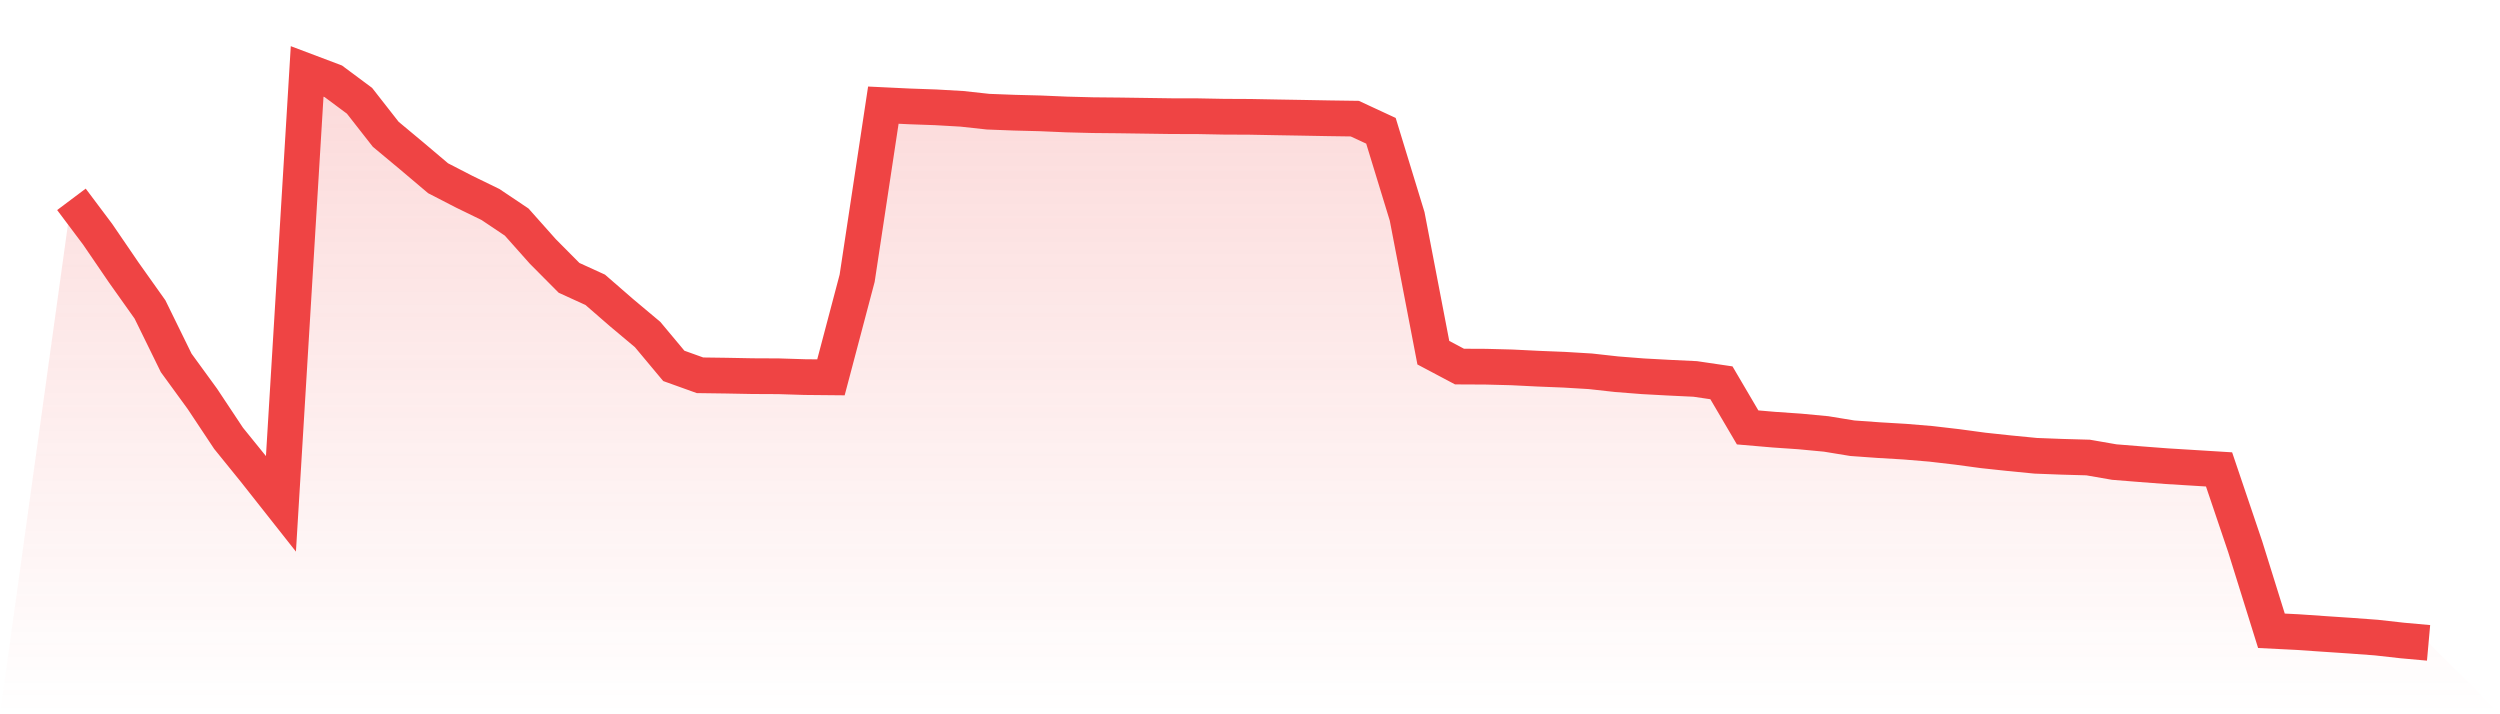
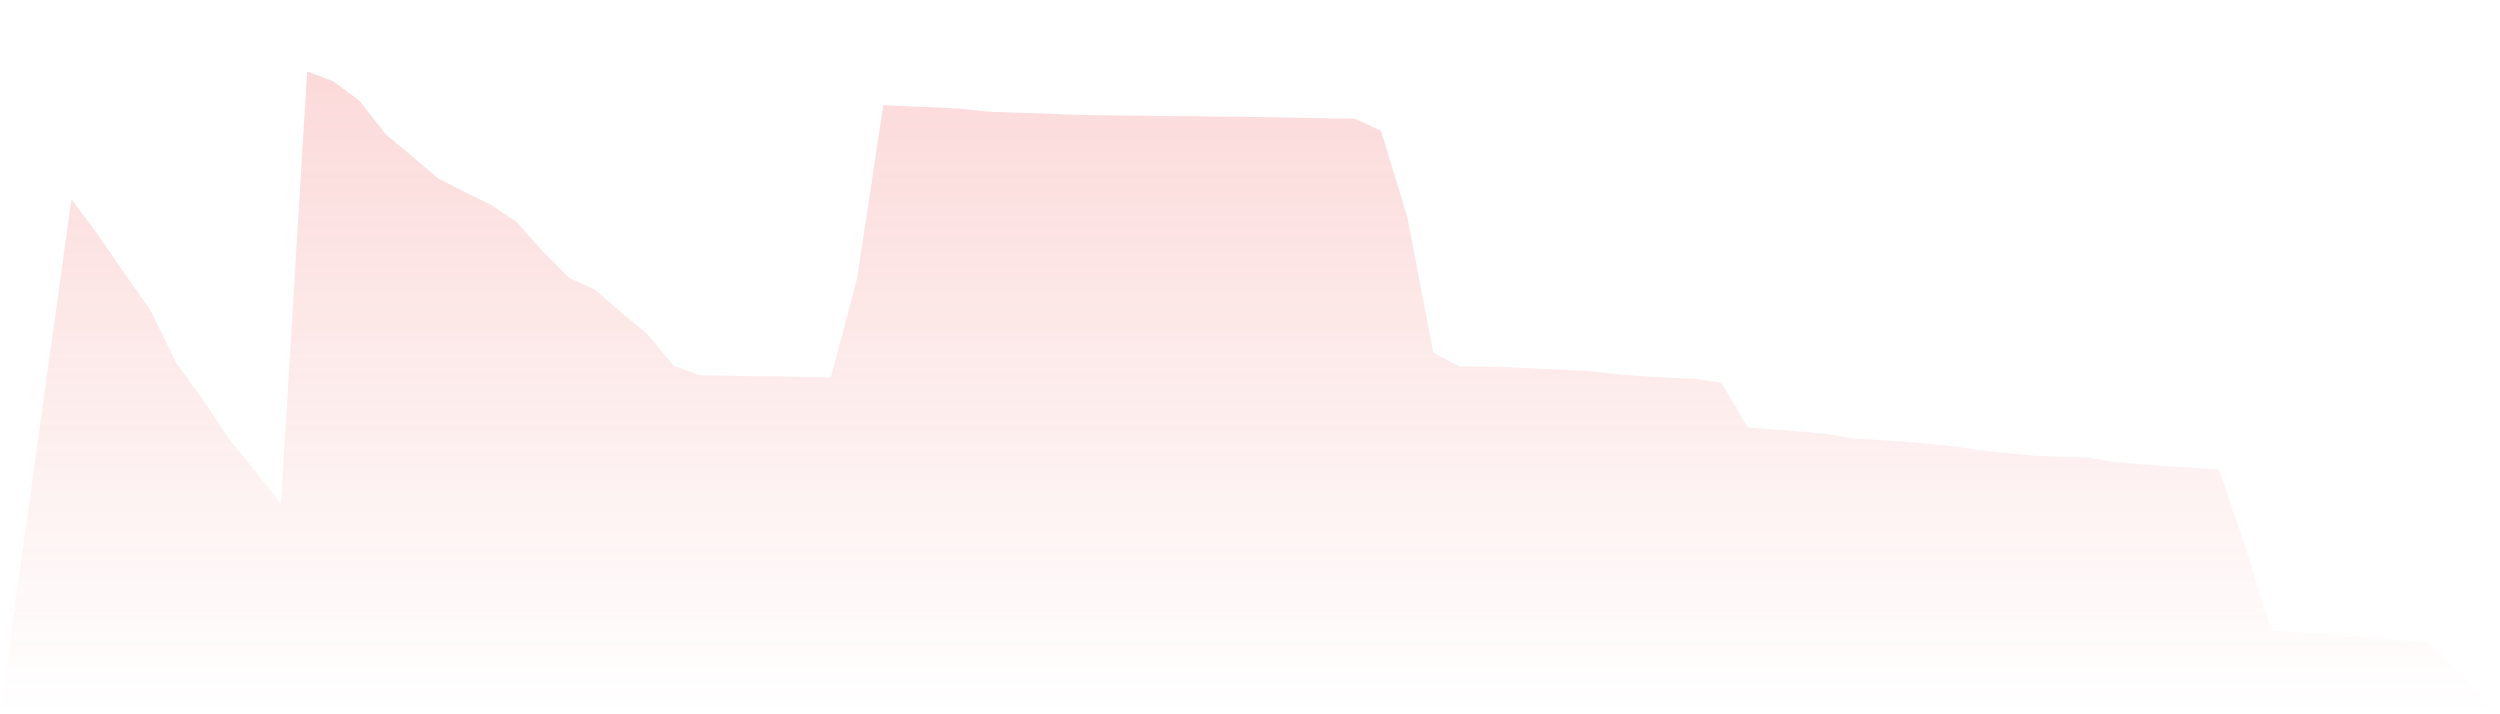
<svg xmlns="http://www.w3.org/2000/svg" viewBox="0 0 140 40">
  <defs>
    <linearGradient id="gradient" x1="0" x2="0" y1="0" y2="1">
      <stop offset="0%" stop-color="#ef4444" stop-opacity="0.2" />
      <stop offset="100%" stop-color="#ef4444" stop-opacity="0" />
    </linearGradient>
  </defs>
  <path d="M4,11.163 L4,11.163 L5.467,13.117 L6.933,15.264 L8.4,17.33 L9.867,20.322 L11.333,22.336 L12.8,24.545 L14.267,26.356 L15.733,28.213 L17.2,4 L18.667,4.554 L20.133,5.644 L21.6,7.519 L23.067,8.742 L24.533,9.982 L26,10.738 L27.467,11.452 L28.933,12.435 L30.4,14.083 L31.867,15.56 L33.333,16.229 L34.8,17.504 L36.267,18.734 L37.733,20.489 L39.2,21.016 L40.667,21.036 L42.133,21.064 L43.6,21.071 L45.067,21.117 L46.533,21.131 L48,15.581 L49.467,5.888 L50.933,5.958 L52.4,6.01 L53.867,6.094 L55.333,6.254 L56.8,6.31 L58.267,6.348 L59.733,6.411 L61.2,6.449 L62.667,6.463 L64.133,6.484 L65.6,6.505 L67.067,6.508 L68.533,6.536 L70,6.543 L71.467,6.571 L72.933,6.596 L74.4,6.623 L75.867,6.644 L77.333,7.324 L78.8,12.118 L80.267,19.751 L81.733,20.528 L83.2,20.535 L84.667,20.573 L86.133,20.646 L87.6,20.705 L89.067,20.793 L90.533,20.956 L92,21.071 L93.467,21.151 L94.933,21.221 L96.4,21.437 L97.867,23.935 L99.333,24.061 L100.8,24.162 L102.267,24.301 L103.733,24.541 L105.2,24.646 L106.667,24.733 L108.133,24.855 L109.6,25.026 L111.067,25.224 L112.533,25.381 L114,25.524 L115.467,25.58 L116.933,25.621 L118.4,25.876 L119.867,25.994 L121.333,26.106 L122.8,26.196 L124.267,26.287 L125.733,30.621 L127.2,35.324 L128.667,35.397 L130.133,35.498 L131.6,35.596 L133.067,35.704 L134.533,35.868 L136,36 L140,40 L0,40 z" fill="url(#gradient)" />
-   <path d="M4,11.163 L4,11.163 L5.467,13.117 L6.933,15.264 L8.4,17.33 L9.867,20.322 L11.333,22.336 L12.8,24.545 L14.267,26.356 L15.733,28.213 L17.2,4 L18.667,4.554 L20.133,5.644 L21.6,7.519 L23.067,8.742 L24.533,9.982 L26,10.738 L27.467,11.452 L28.933,12.435 L30.4,14.083 L31.867,15.56 L33.333,16.229 L34.8,17.504 L36.267,18.734 L37.733,20.489 L39.2,21.016 L40.667,21.036 L42.133,21.064 L43.6,21.071 L45.067,21.117 L46.533,21.131 L48,15.581 L49.467,5.888 L50.933,5.958 L52.4,6.01 L53.867,6.094 L55.333,6.254 L56.8,6.31 L58.267,6.348 L59.733,6.411 L61.2,6.449 L62.667,6.463 L64.133,6.484 L65.6,6.505 L67.067,6.508 L68.533,6.536 L70,6.543 L71.467,6.571 L72.933,6.596 L74.4,6.623 L75.867,6.644 L77.333,7.324 L78.8,12.118 L80.267,19.751 L81.733,20.528 L83.2,20.535 L84.667,20.573 L86.133,20.646 L87.6,20.705 L89.067,20.793 L90.533,20.956 L92,21.071 L93.467,21.151 L94.933,21.221 L96.4,21.437 L97.867,23.935 L99.333,24.061 L100.8,24.162 L102.267,24.301 L103.733,24.541 L105.2,24.646 L106.667,24.733 L108.133,24.855 L109.6,25.026 L111.067,25.224 L112.533,25.381 L114,25.524 L115.467,25.58 L116.933,25.621 L118.4,25.876 L119.867,25.994 L121.333,26.106 L122.8,26.196 L124.267,26.287 L125.733,30.621 L127.2,35.324 L128.667,35.397 L130.133,35.498 L131.6,35.596 L133.067,35.704 L134.533,35.868 L136,36" fill="none" stroke="#ef4444" stroke-width="2" />
</svg>